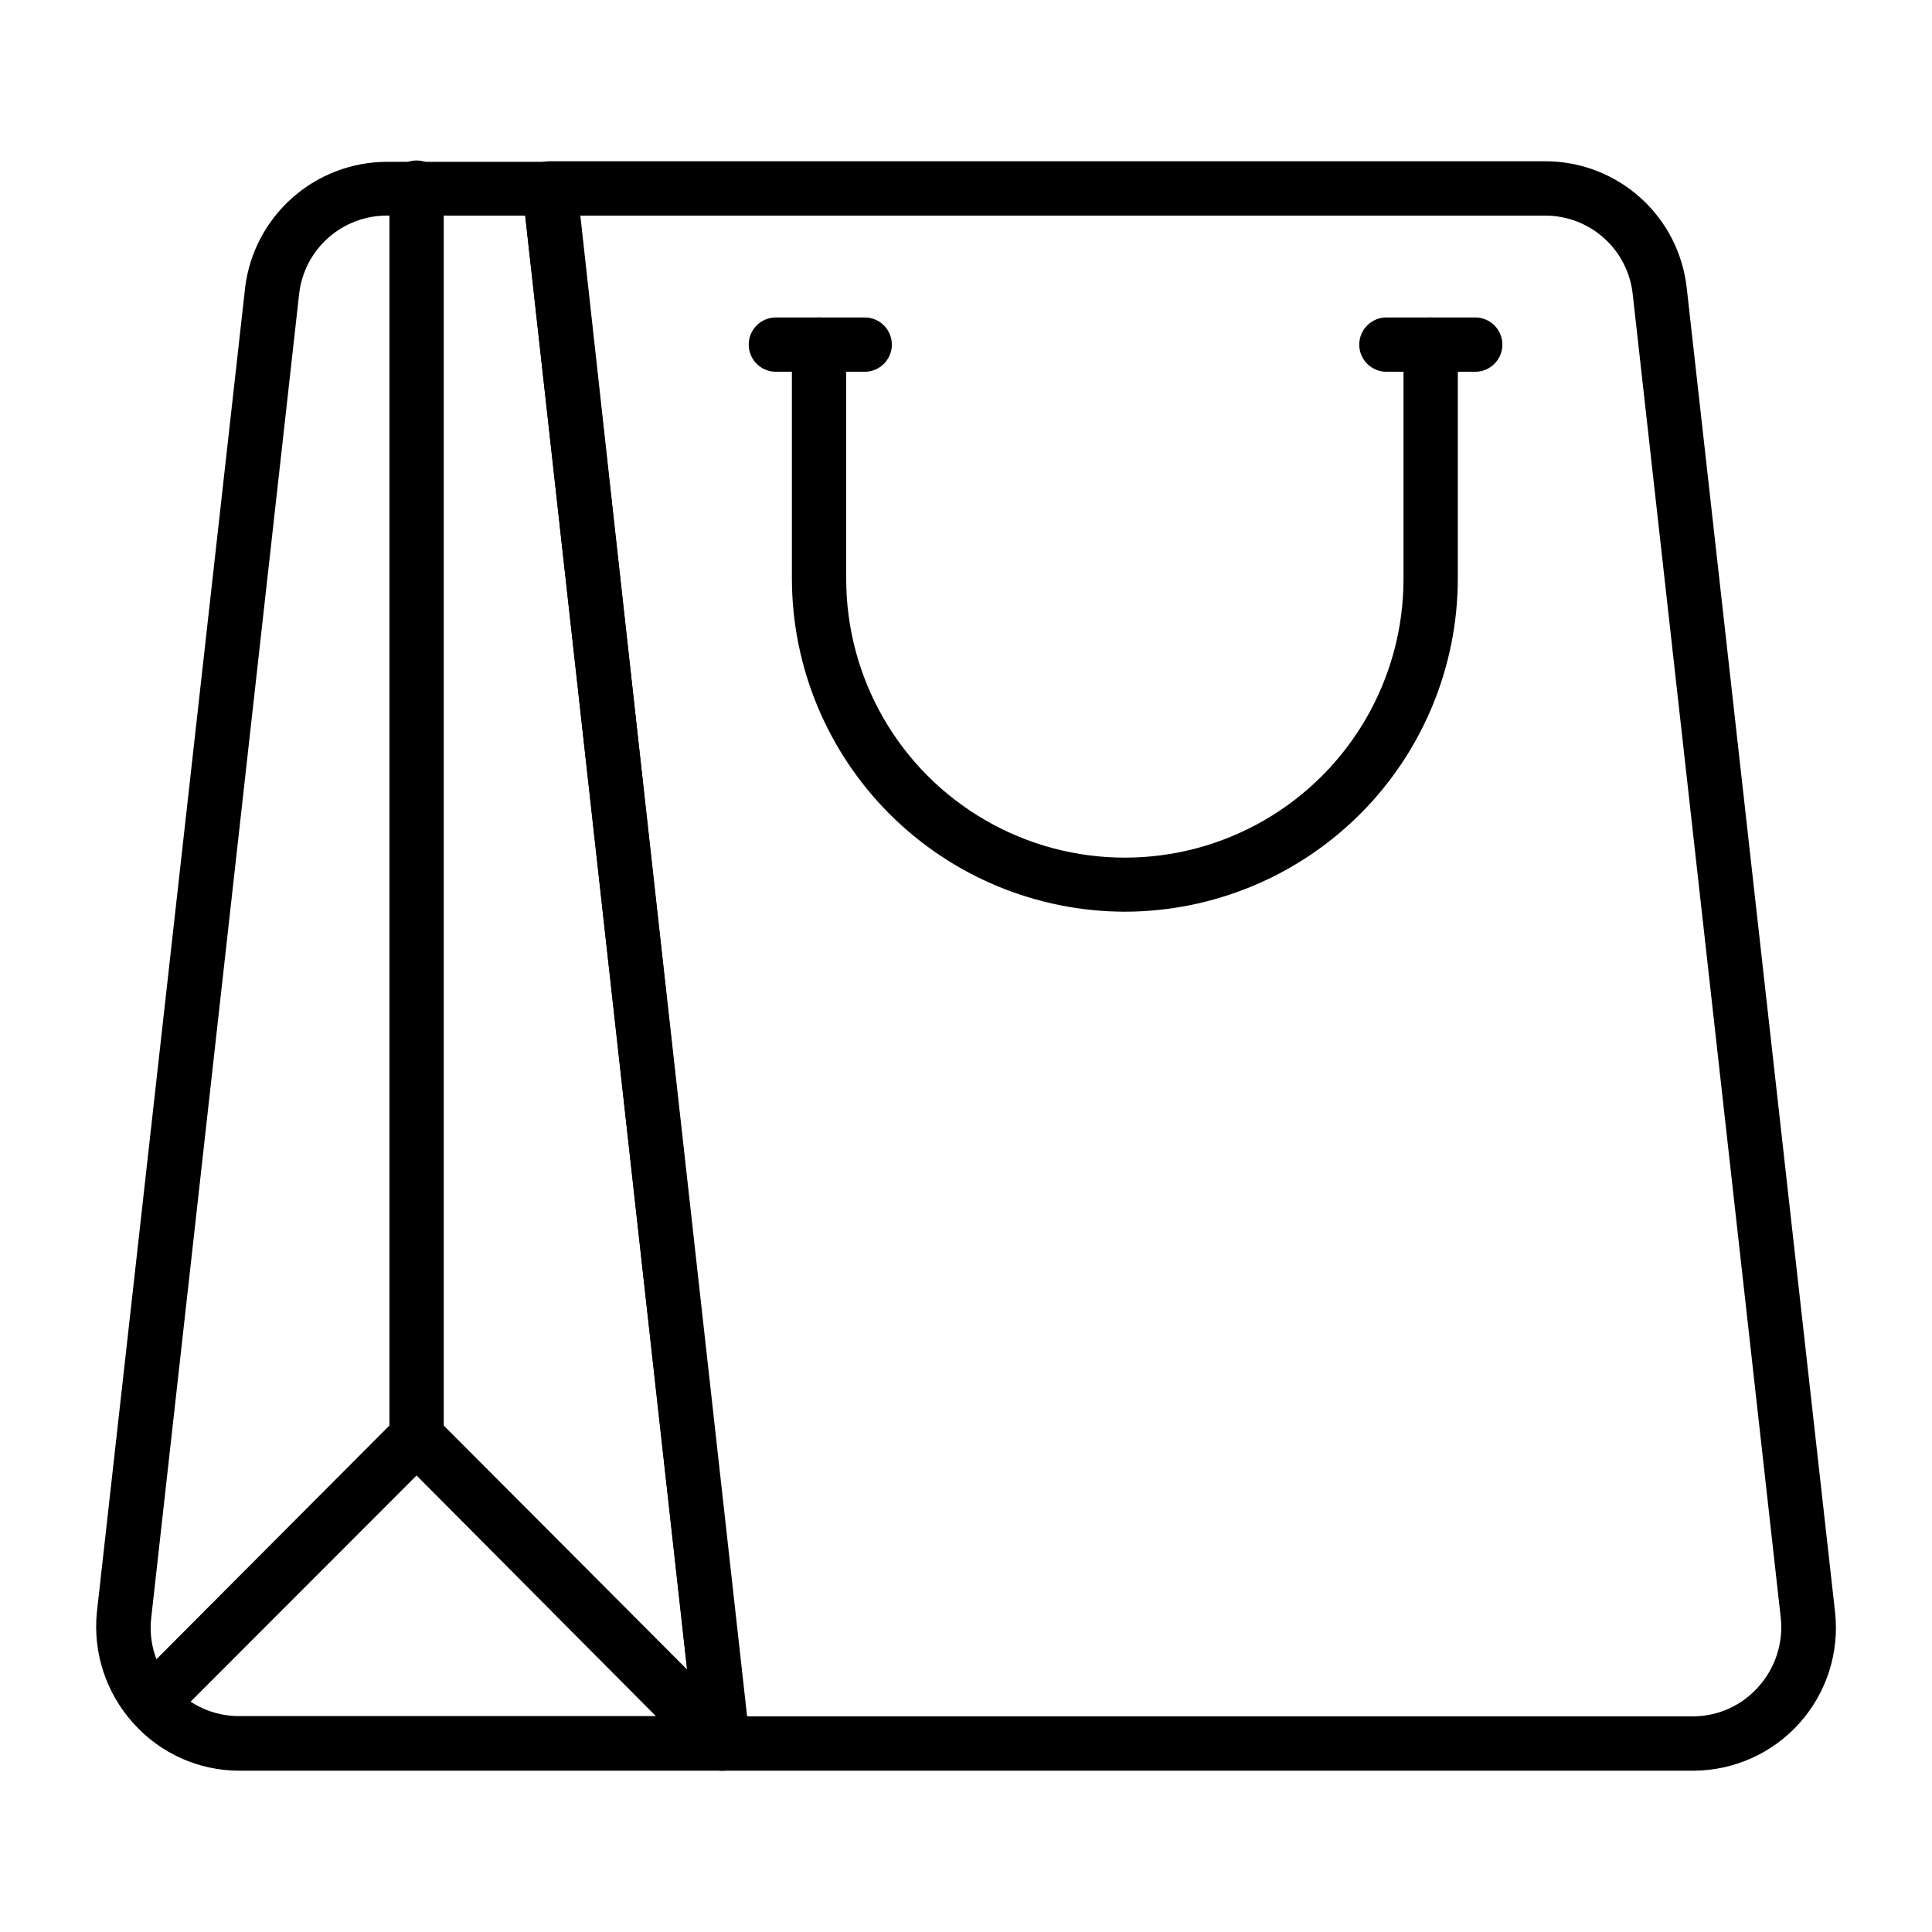
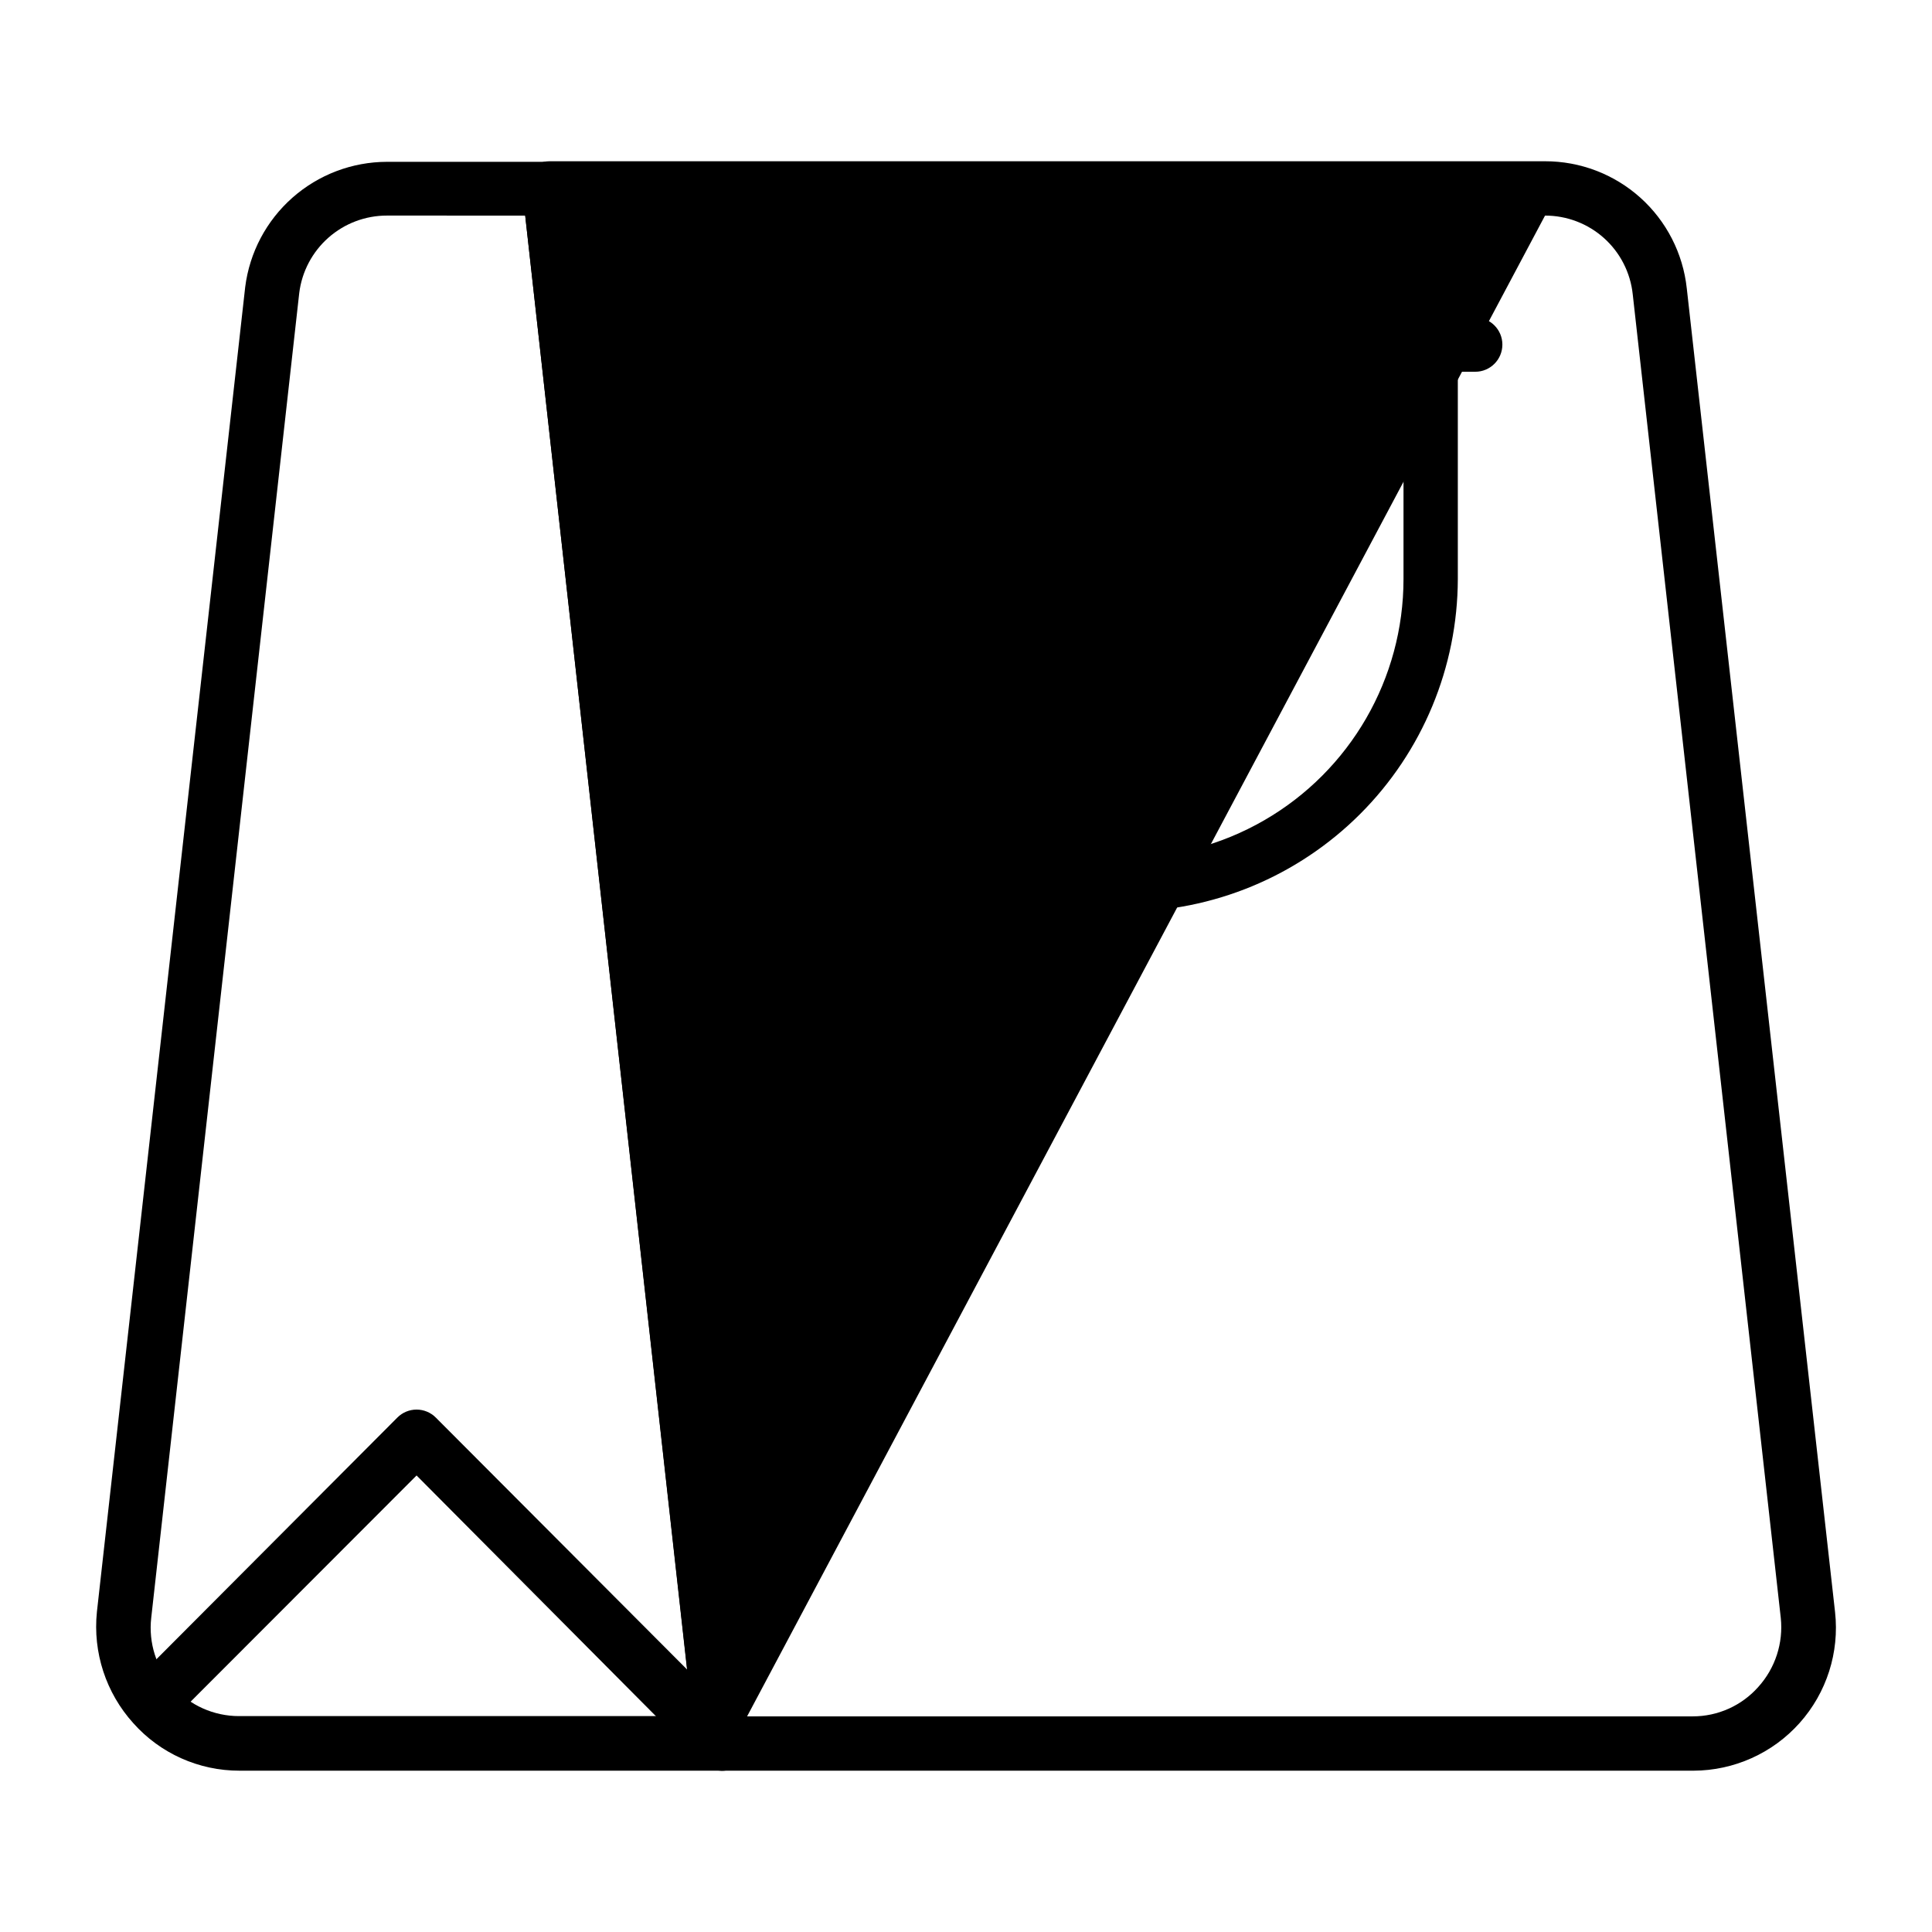
<svg xmlns="http://www.w3.org/2000/svg" fill="#000000" width="800px" height="800px" version="1.1" viewBox="144 144 512 512">
  <g>
-     <path d="m592.6 613.25h-257.02c-3.684 0.023-6.793-2.742-7.195-6.406l-45.918-412.12c-0.227-2.039 0.43-4.082 1.805-5.609 1.375-1.523 3.336-2.391 5.391-2.379h263.78c9.316-0.016 18.309 3.414 25.246 9.633 6.938 6.223 11.328 14.789 12.324 24.051l39.297 350.8c1.184 10.68-2.227 21.359-9.379 29.375-7.152 8.02-17.375 12.621-28.121 12.656zm-250.61-14.395h250.61c6.629 0.008 12.941-2.82 17.344-7.773 4.516-4.988 6.691-11.664 5.977-18.352l-39.227-350.72c-0.605-5.742-3.316-11.051-7.609-14.906-4.297-3.856-9.867-5.981-15.637-5.969h-255.79z" />
+     <path d="m592.6 613.25h-257.02c-3.684 0.023-6.793-2.742-7.195-6.406l-45.918-412.12c-0.227-2.039 0.43-4.082 1.805-5.609 1.375-1.523 3.336-2.391 5.391-2.379h263.78c9.316-0.016 18.309 3.414 25.246 9.633 6.938 6.223 11.328 14.789 12.324 24.051l39.297 350.8c1.184 10.68-2.227 21.359-9.379 29.375-7.152 8.02-17.375 12.621-28.121 12.656zm-250.61-14.395h250.61c6.629 0.008 12.941-2.82 17.344-7.773 4.516-4.988 6.691-11.664 5.977-18.352l-39.227-350.72c-0.605-5.742-3.316-11.051-7.609-14.906-4.297-3.856-9.867-5.981-15.637-5.969z" />
    <path d="m335.22 613.25h-127.75c-10.75 0.02-20.996-4.562-28.145-12.594-7.25-8.027-10.758-18.75-9.641-29.512l39.297-351.08c1.152-9.152 5.606-17.57 12.523-23.68 6.914-6.106 15.82-9.484 25.043-9.5h43.184c3.688-0.023 6.793 2.742 7.199 6.406l45.488 411.97c0.223 2.043-0.434 4.082-1.809 5.609s-3.336 2.391-5.391 2.379zm-88.672-412.12c-5.711-0.008-11.227 2.074-15.508 5.852-4.281 3.781-7.035 8.992-7.738 14.66l-39.223 351.09c-0.762 6.625 1.344 13.258 5.785 18.234 4.438 4.977 10.793 7.82 17.461 7.82h120.12l-44.262-397.65z" />
-     <path d="m254.4 532c-3.977 0-7.199-3.223-7.199-7.195v-331.08c0-3.973 3.223-7.195 7.199-7.195 3.973 0 7.195 3.223 7.195 7.195v331.08c0 1.906-0.758 3.738-2.106 5.086-1.352 1.352-3.184 2.109-5.09 2.109z" />
    <path d="m335.22 613.25c-1.914 0.012-3.75-0.738-5.109-2.086l-75.715-76.148-65.207 65.277c-2.856 2.449-7.113 2.281-9.773-0.375-2.656-2.66-2.82-6.914-0.375-9.77l70.246-70.461v-0.004c1.352-1.359 3.188-2.129 5.109-2.129 1.918 0 3.758 0.77 5.109 2.129l81.113 81.328v0.004c2.789 2.805 2.789 7.34 0 10.148-1.43 1.418-3.387 2.176-5.398 2.086z" />
    <path d="m442.1 385.61c-23.379-0.039-45.789-9.34-62.324-25.863-16.539-16.523-25.855-38.926-25.914-62.305v-62.113c0-3.973 3.223-7.195 7.199-7.195 3.973 0 7.195 3.223 7.195 7.195v62.113c0 26.383 14.074 50.758 36.922 63.949 22.848 13.191 50.996 13.191 73.844 0 22.848-13.191 36.922-37.566 36.922-63.949v-62.113c0-3.973 3.223-7.195 7.199-7.195 3.973 0 7.195 3.223 7.195 7.195v62.113c-0.055 23.379-9.371 45.781-25.91 62.305-16.539 16.523-38.949 25.824-62.328 25.863z" />
    <path d="m372.86 242.52h-23.246c-3.973 0-7.195-3.223-7.195-7.199 0-3.973 3.223-7.195 7.195-7.195h23.535c3.977 0 7.199 3.223 7.199 7.195 0 3.977-3.223 7.199-7.199 7.199z" />
    <path d="m534.95 242.52h-23.535c-3.977 0-7.199-3.223-7.199-7.199 0-3.973 3.223-7.195 7.199-7.195h23.535c3.973 0 7.195 3.223 7.195 7.195 0 3.977-3.223 7.199-7.195 7.199z" />
  </g>
</svg>